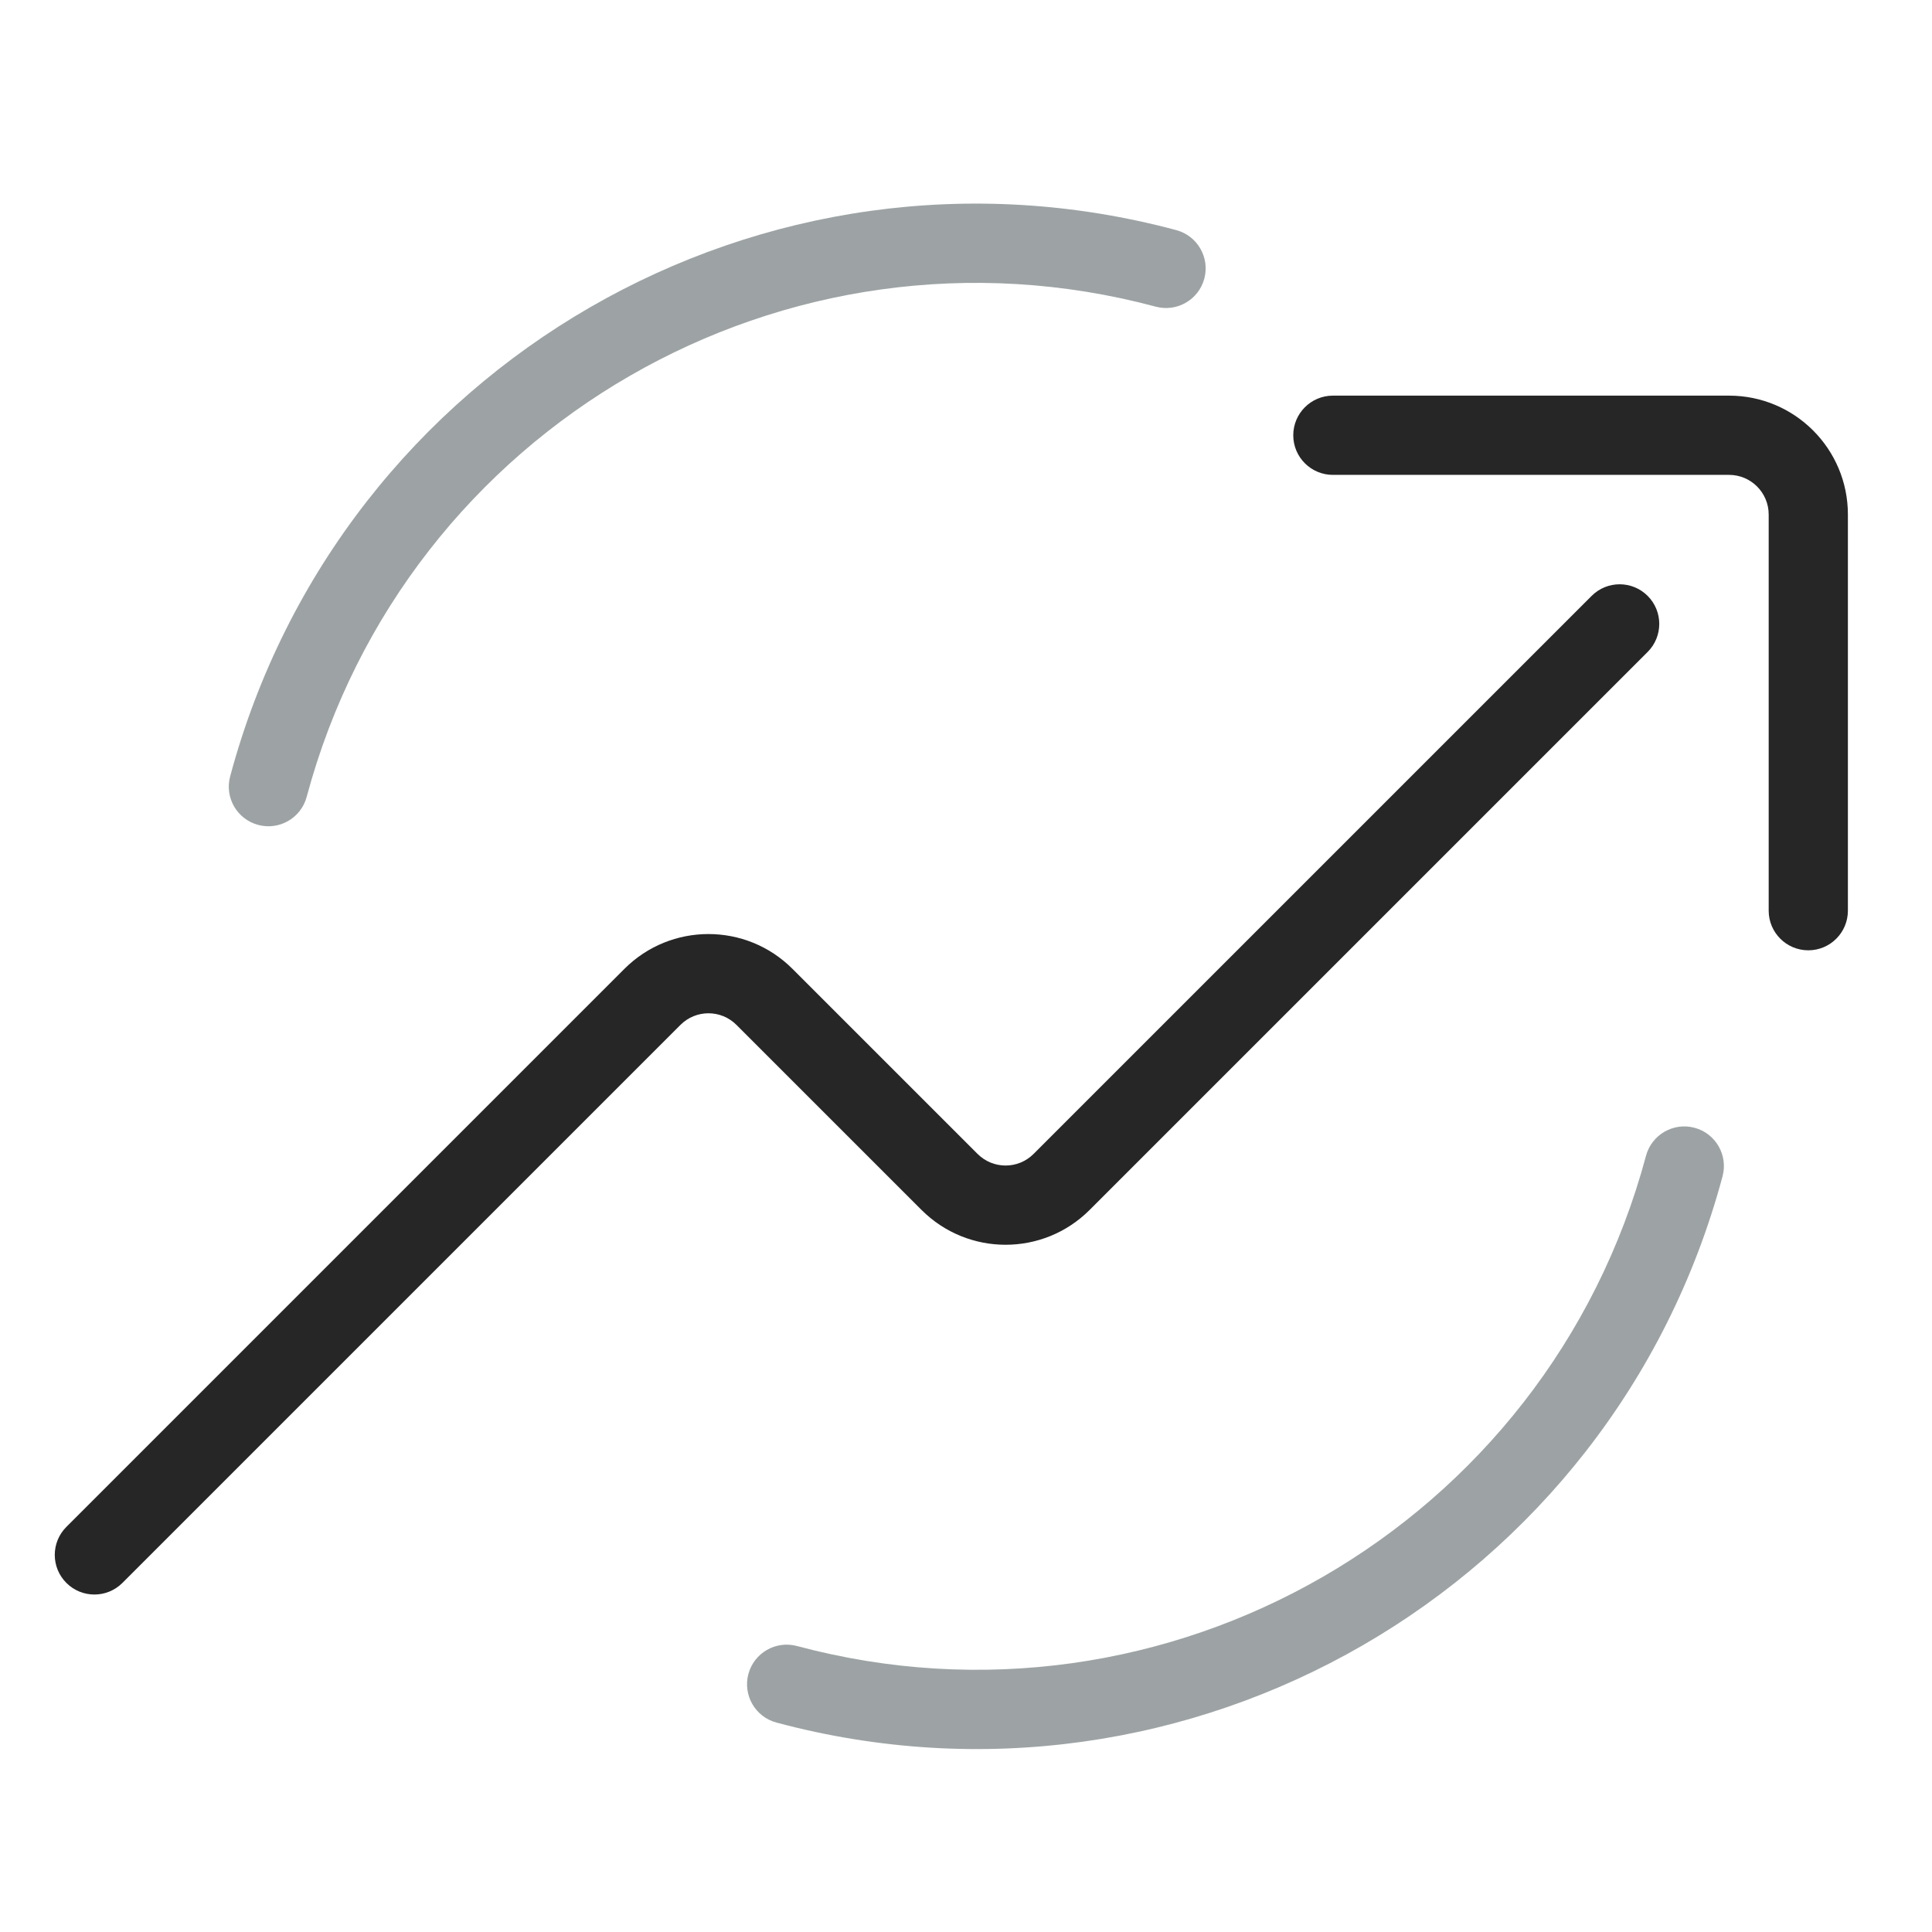
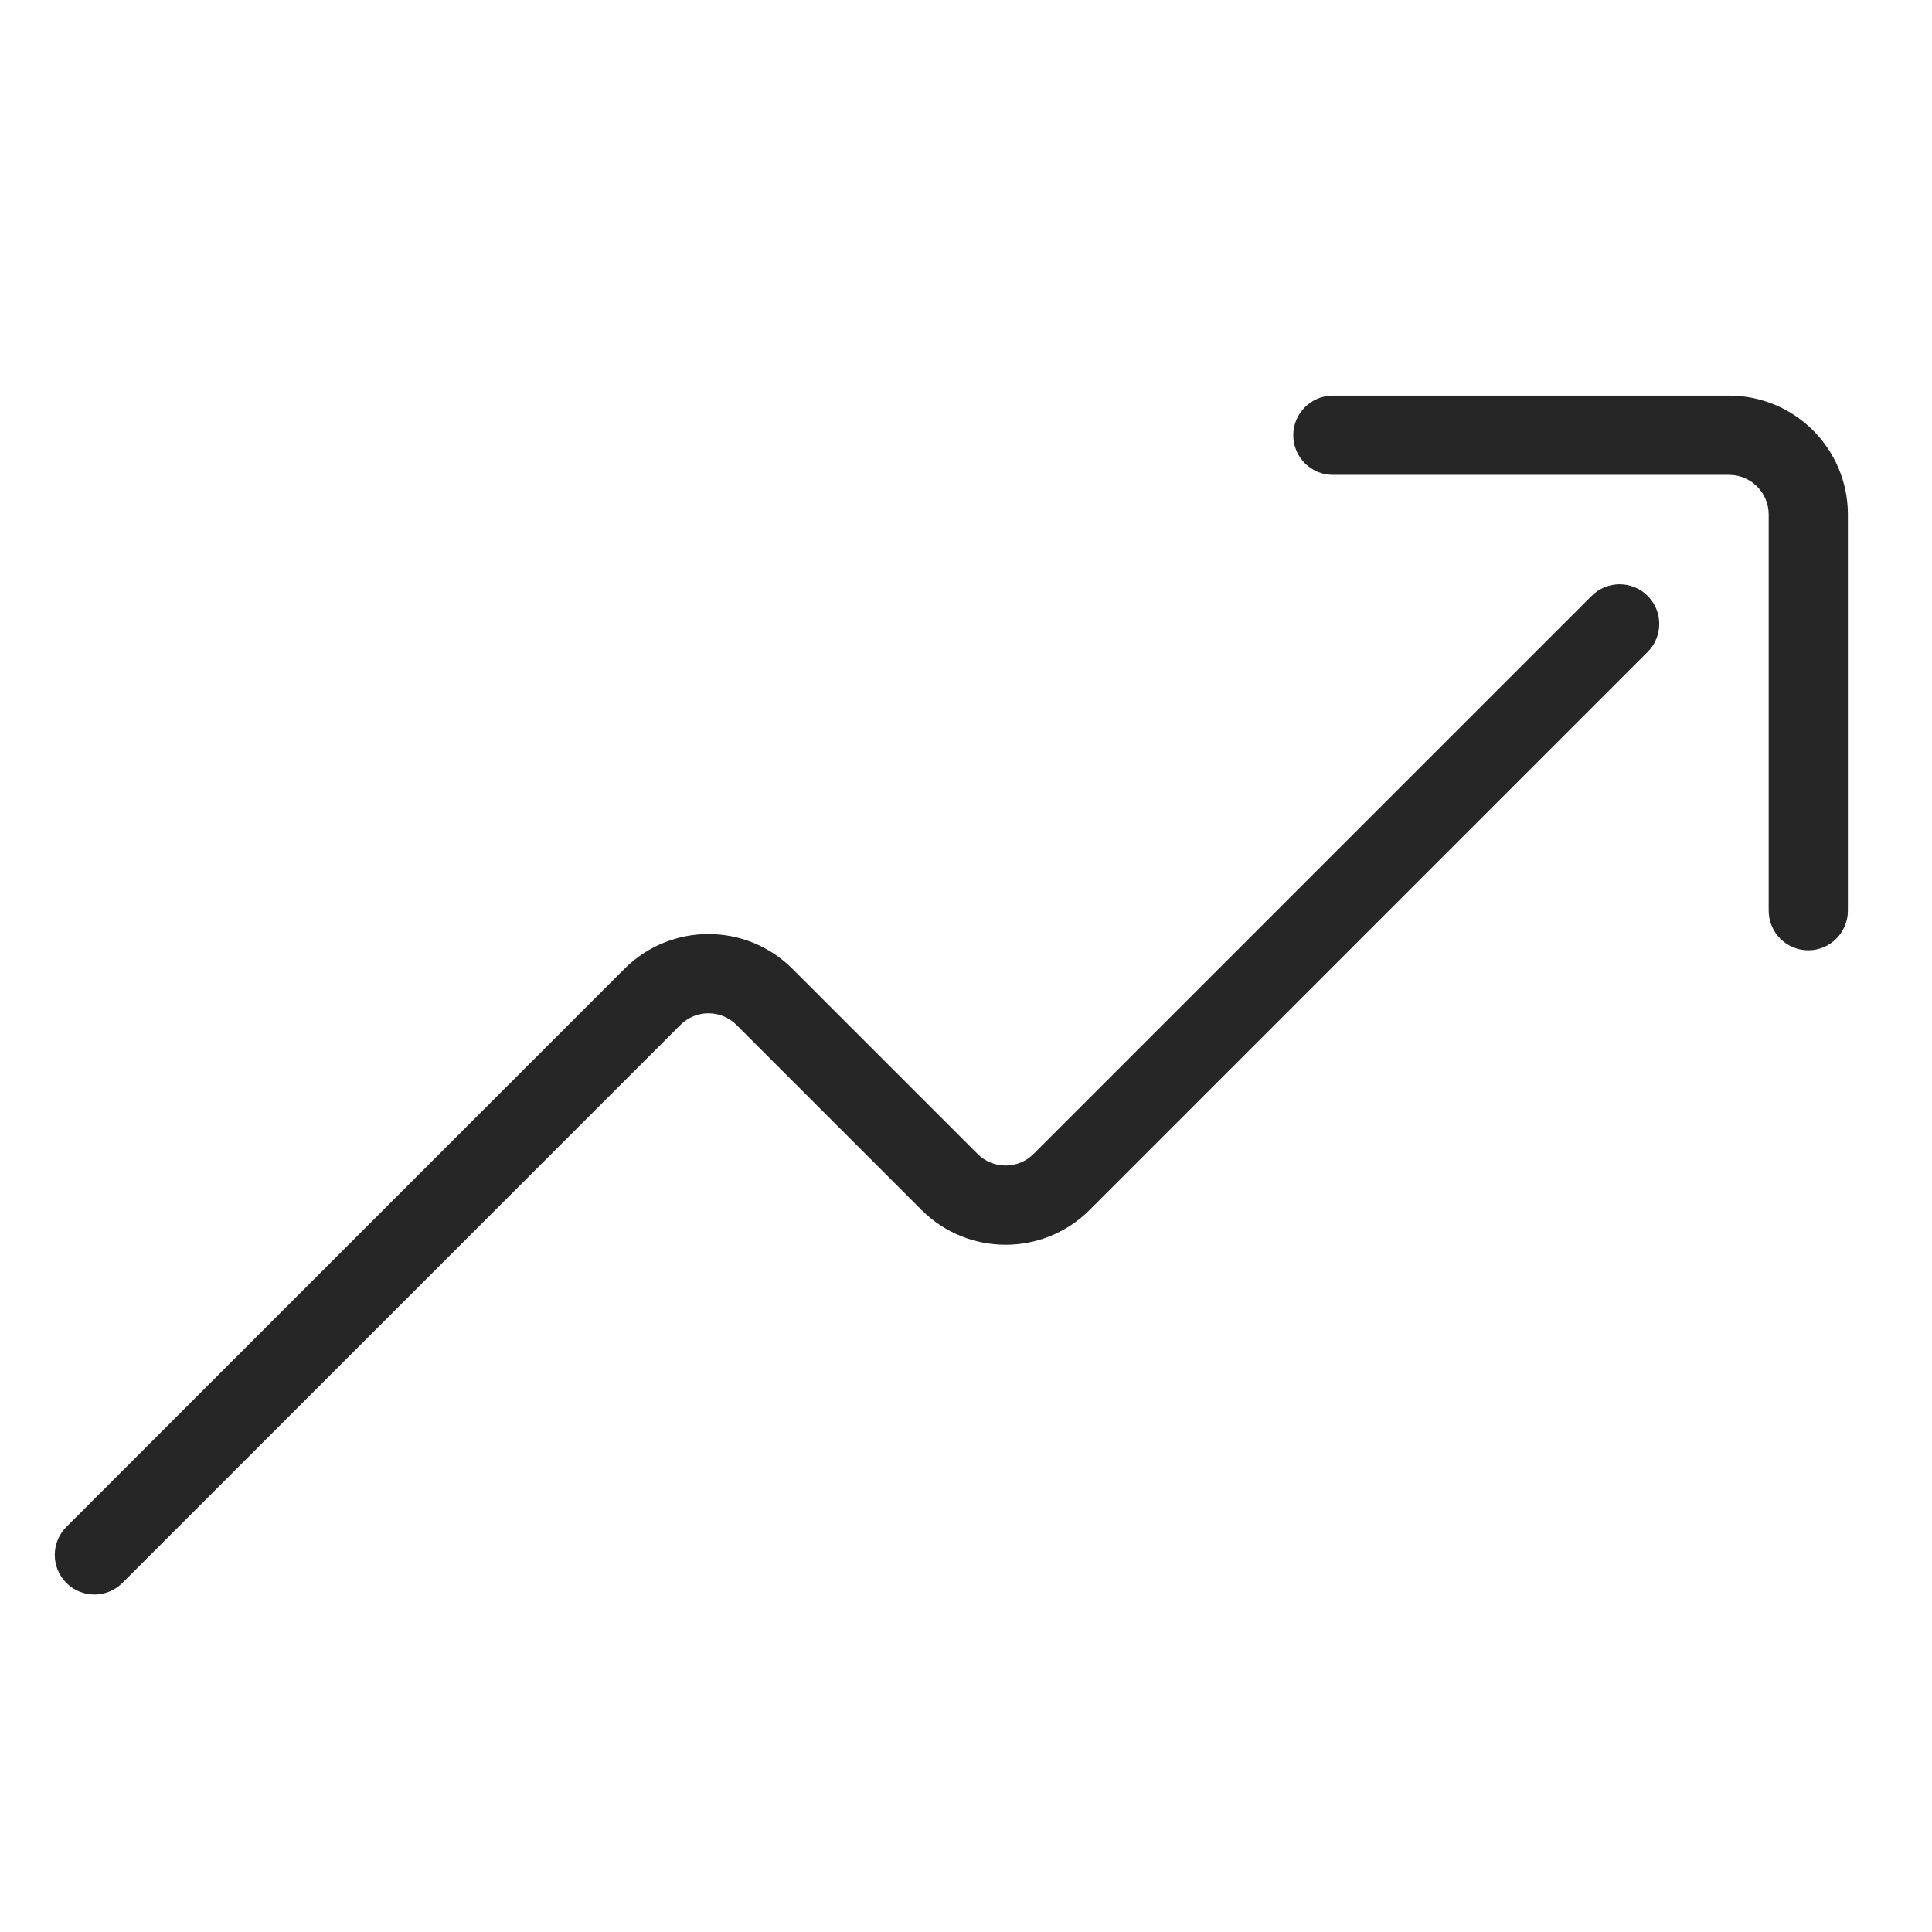
<svg xmlns="http://www.w3.org/2000/svg" width="64" height="64" viewBox="0 0 64 64" fill="none">
  <path fill-rule="evenodd" clip-rule="evenodd" d="M54.581 19.74C55.093 20.252 55.093 21.083 54.581 21.596L36.095 40.081C34.558 41.619 32.065 41.619 30.527 40.081L24.396 33.951C23.884 33.438 23.053 33.438 22.541 33.951L4.055 52.436C3.542 52.949 2.711 52.949 2.199 52.436C1.686 51.924 1.686 51.093 2.199 50.58L20.684 32.095C22.222 30.557 24.715 30.557 26.252 32.095L32.383 38.225C32.896 38.738 33.727 38.738 34.239 38.225L52.725 19.74C53.237 19.227 54.068 19.227 54.581 19.74Z" fill="#262626" />
  <path fill-rule="evenodd" clip-rule="evenodd" d="M42.841 14.419C42.841 13.694 43.429 13.106 44.154 13.106H57.277C59.452 13.106 61.214 14.869 61.214 17.044V30.167C61.214 30.892 60.627 31.48 59.902 31.48C59.177 31.48 58.59 30.892 58.59 30.167V17.044C58.59 16.319 58.002 15.731 57.277 15.731H44.154C43.429 15.731 42.841 15.144 42.841 14.419Z" fill="#262626" />
-   <path fill-rule="evenodd" clip-rule="evenodd" d="M38.287 10.159C26.035 6.876 13.442 14.147 10.159 26.398C9.971 27.099 9.252 27.514 8.552 27.326C7.851 27.139 7.436 26.419 7.624 25.719C11.282 12.067 25.314 3.965 38.966 7.623C39.666 7.811 40.082 8.531 39.894 9.231C39.706 9.931 38.987 10.346 38.287 10.159ZM56.134 37.359C56.834 37.546 57.249 38.266 57.062 38.966C53.404 52.618 39.371 60.72 25.719 57.062C25.019 56.874 24.604 56.154 24.791 55.454C24.979 54.754 25.698 54.339 26.399 54.526C38.65 57.809 51.244 50.538 54.526 38.287C54.714 37.587 55.434 37.171 56.134 37.359Z" fill="#9DA3A4" />
</svg>